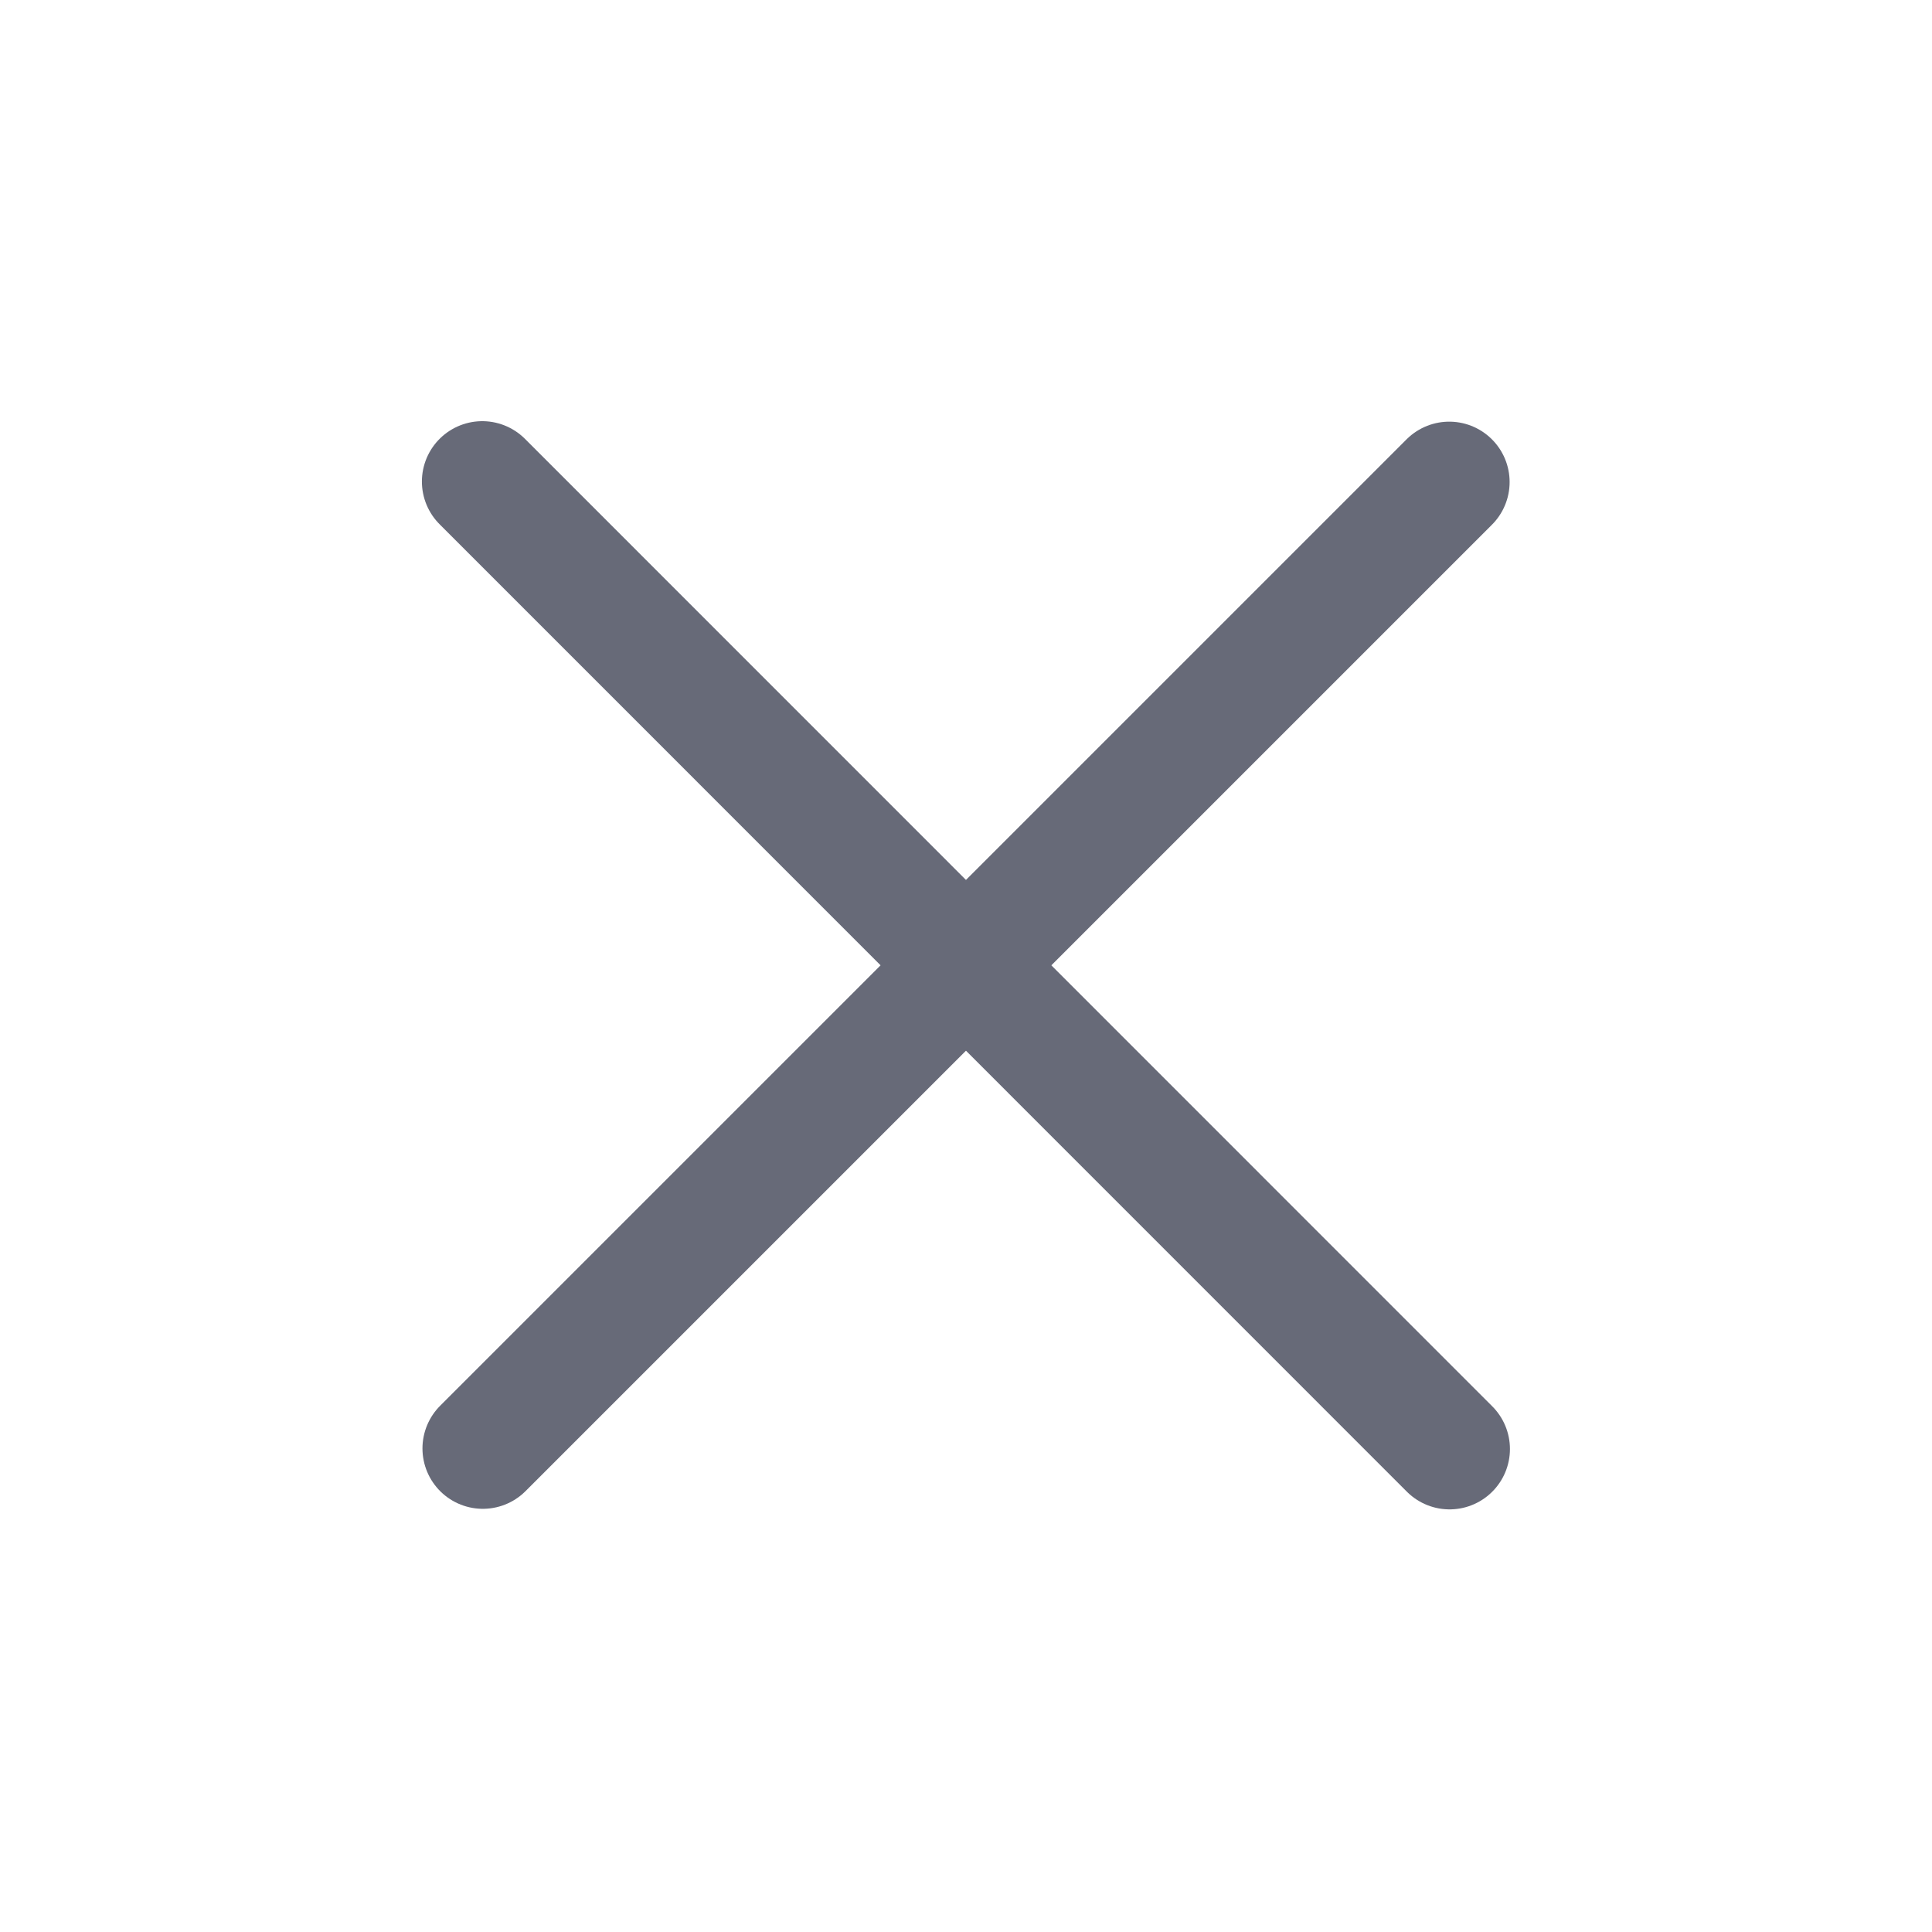
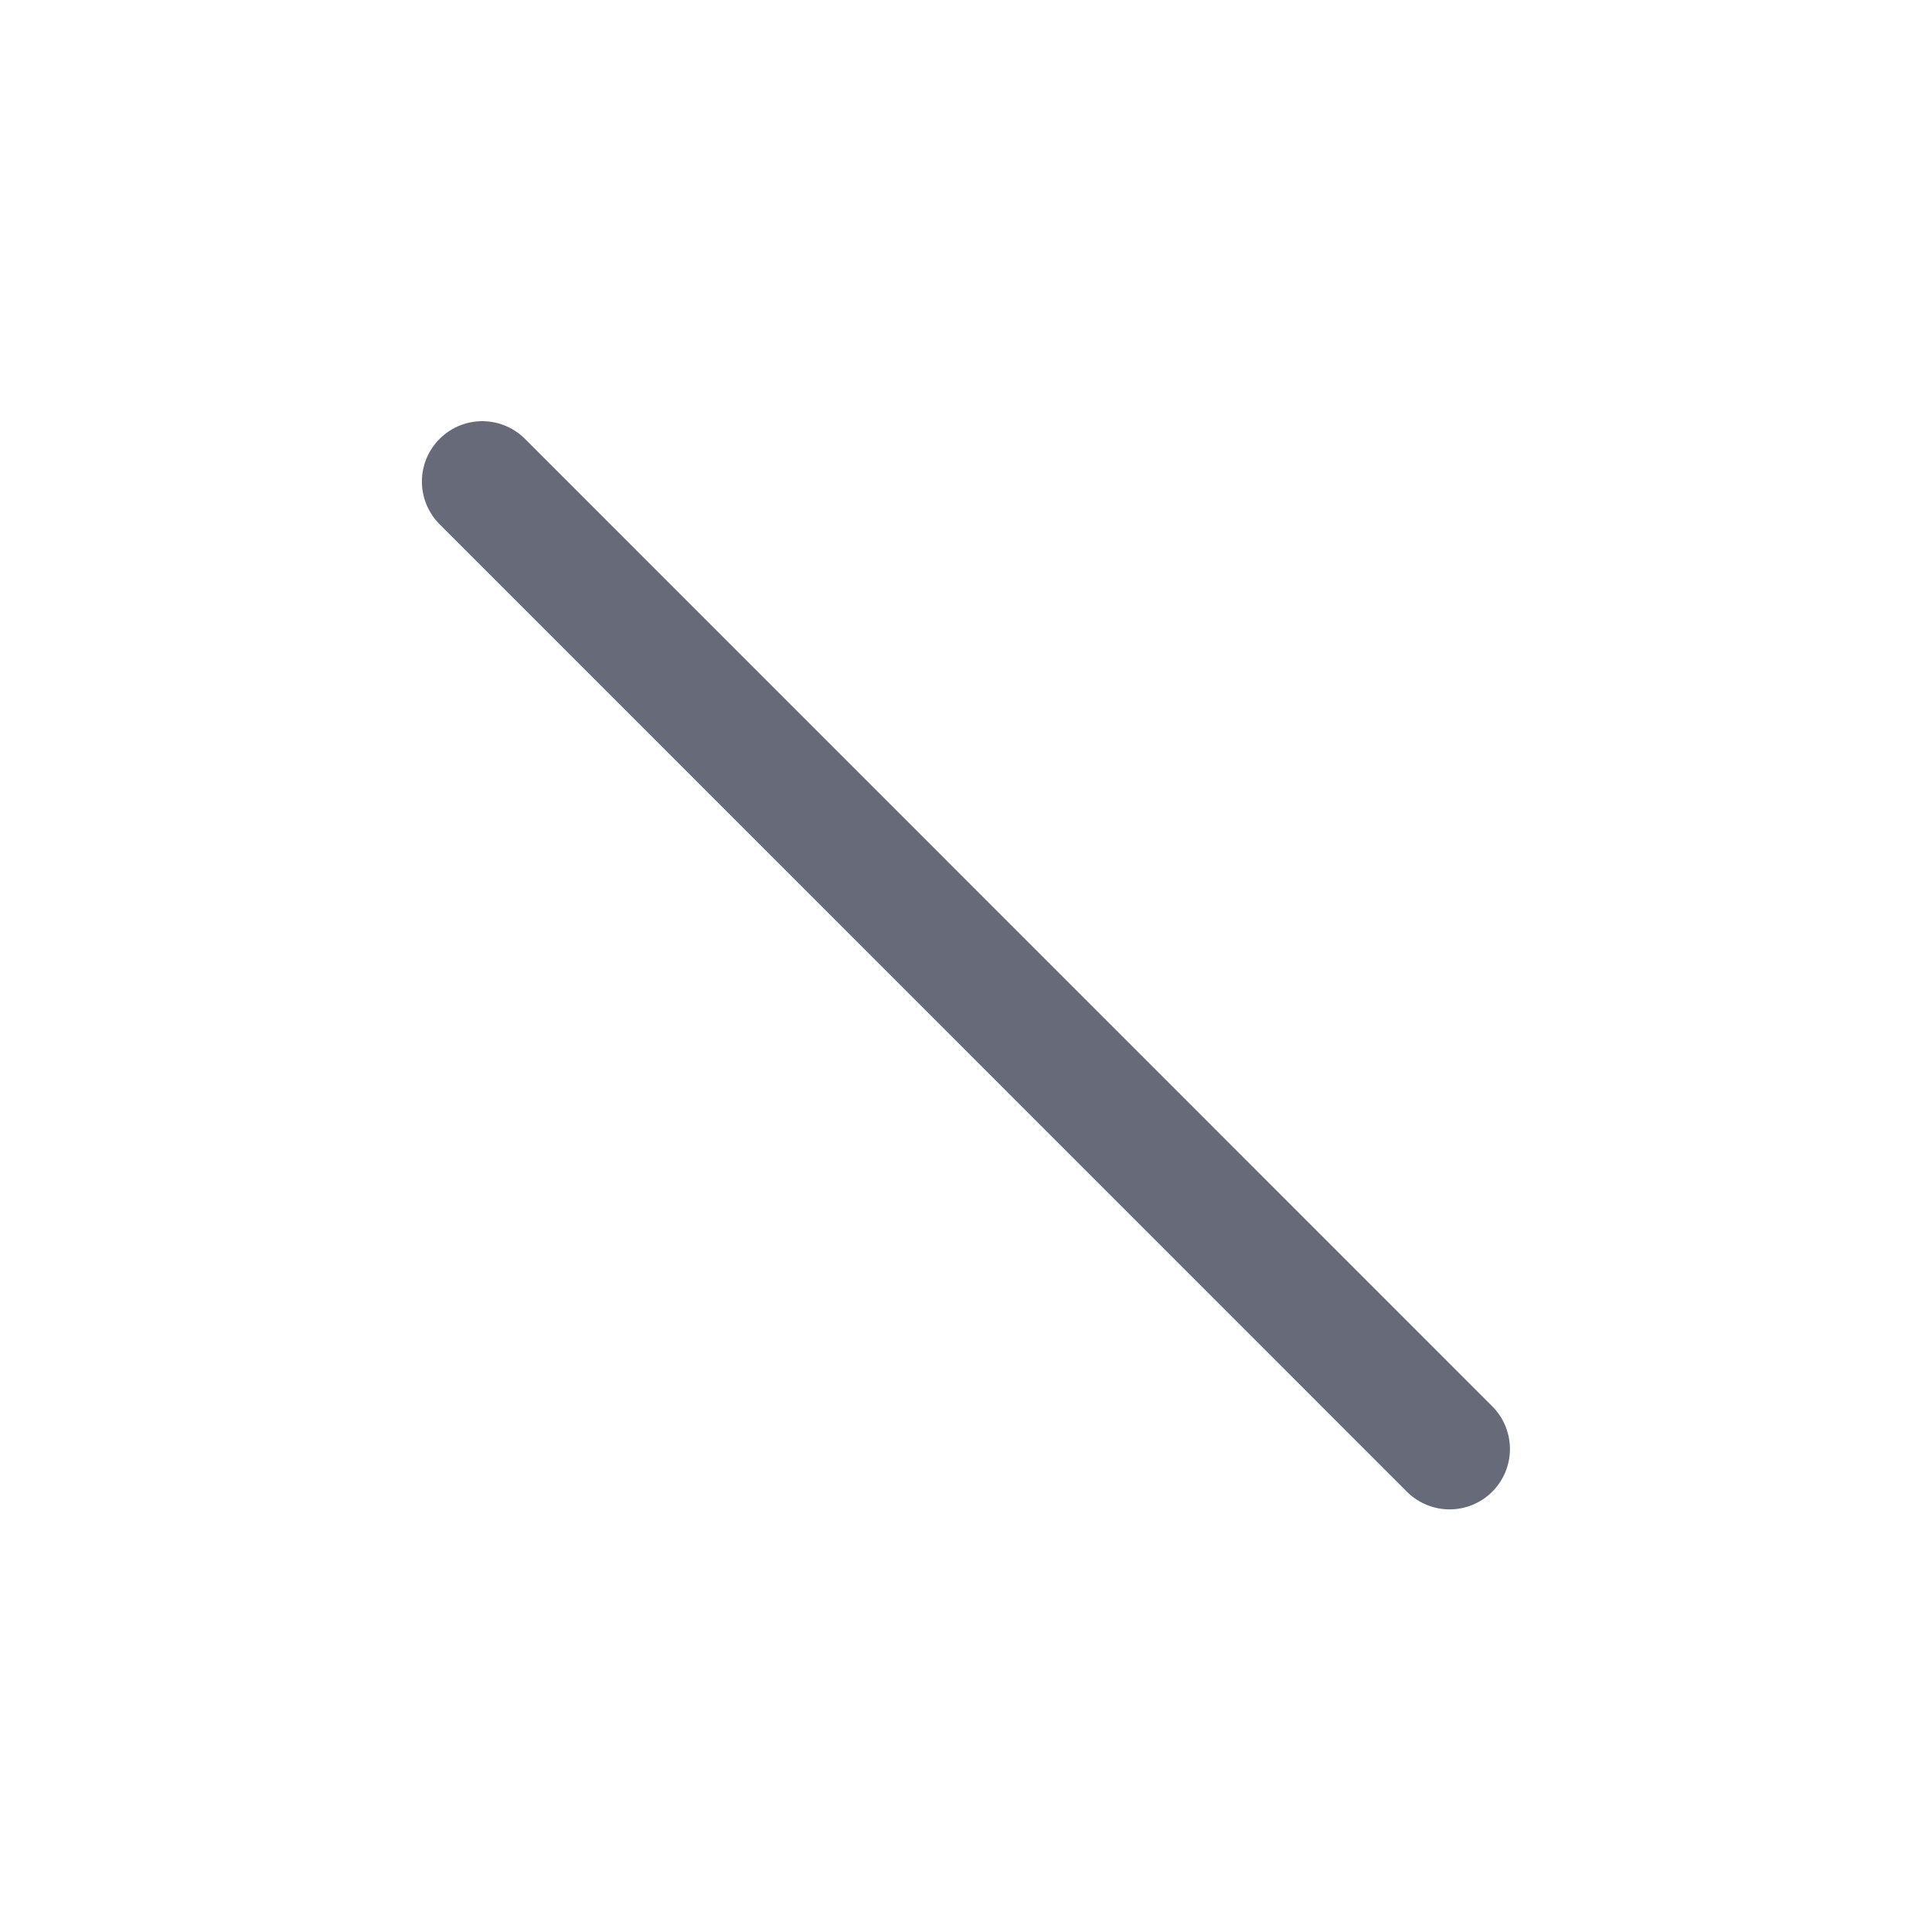
<svg xmlns="http://www.w3.org/2000/svg" width="24" height="24" viewBox="0 0 24 24" fill="none">
-   <path d="M18.003 5.988L5.998 17.993" stroke="#676A78" stroke-width="1.5" stroke-linecap="round" stroke-linejoin="round" />
  <path d="M18.007 18L5.991 5.982" stroke="#676A78" stroke-width="1.5" stroke-linecap="round" stroke-linejoin="round" />
</svg>